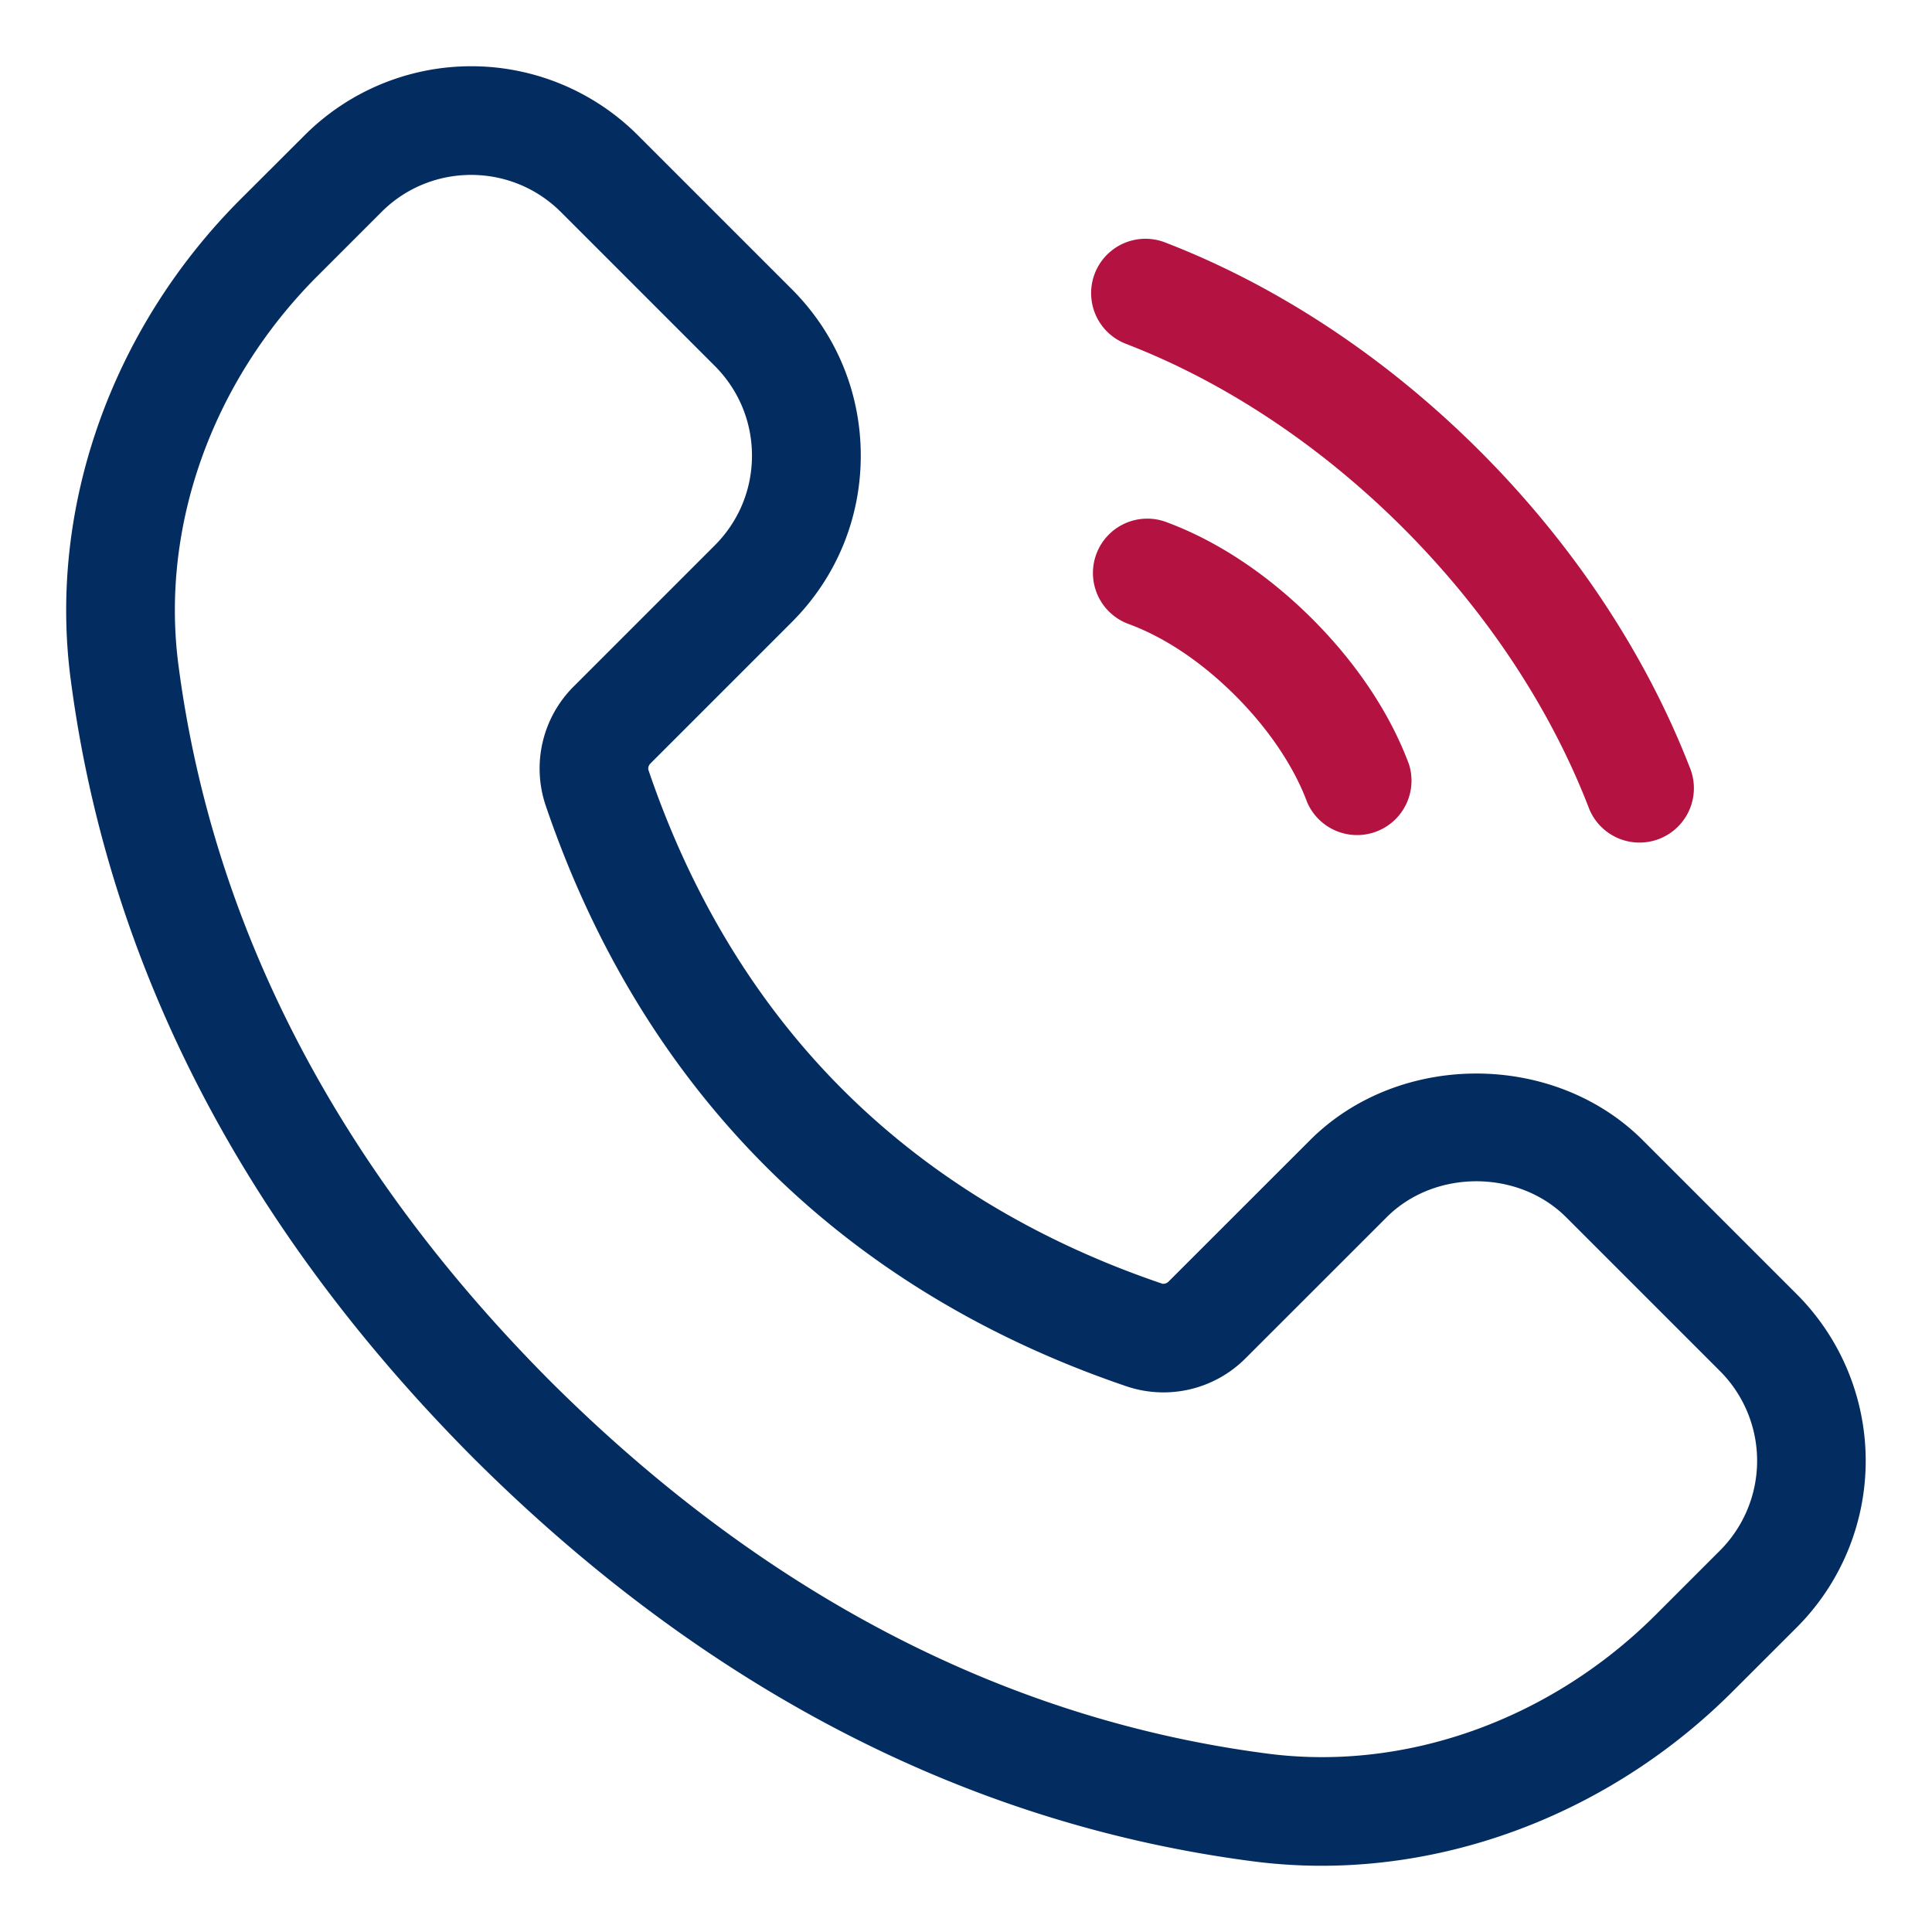
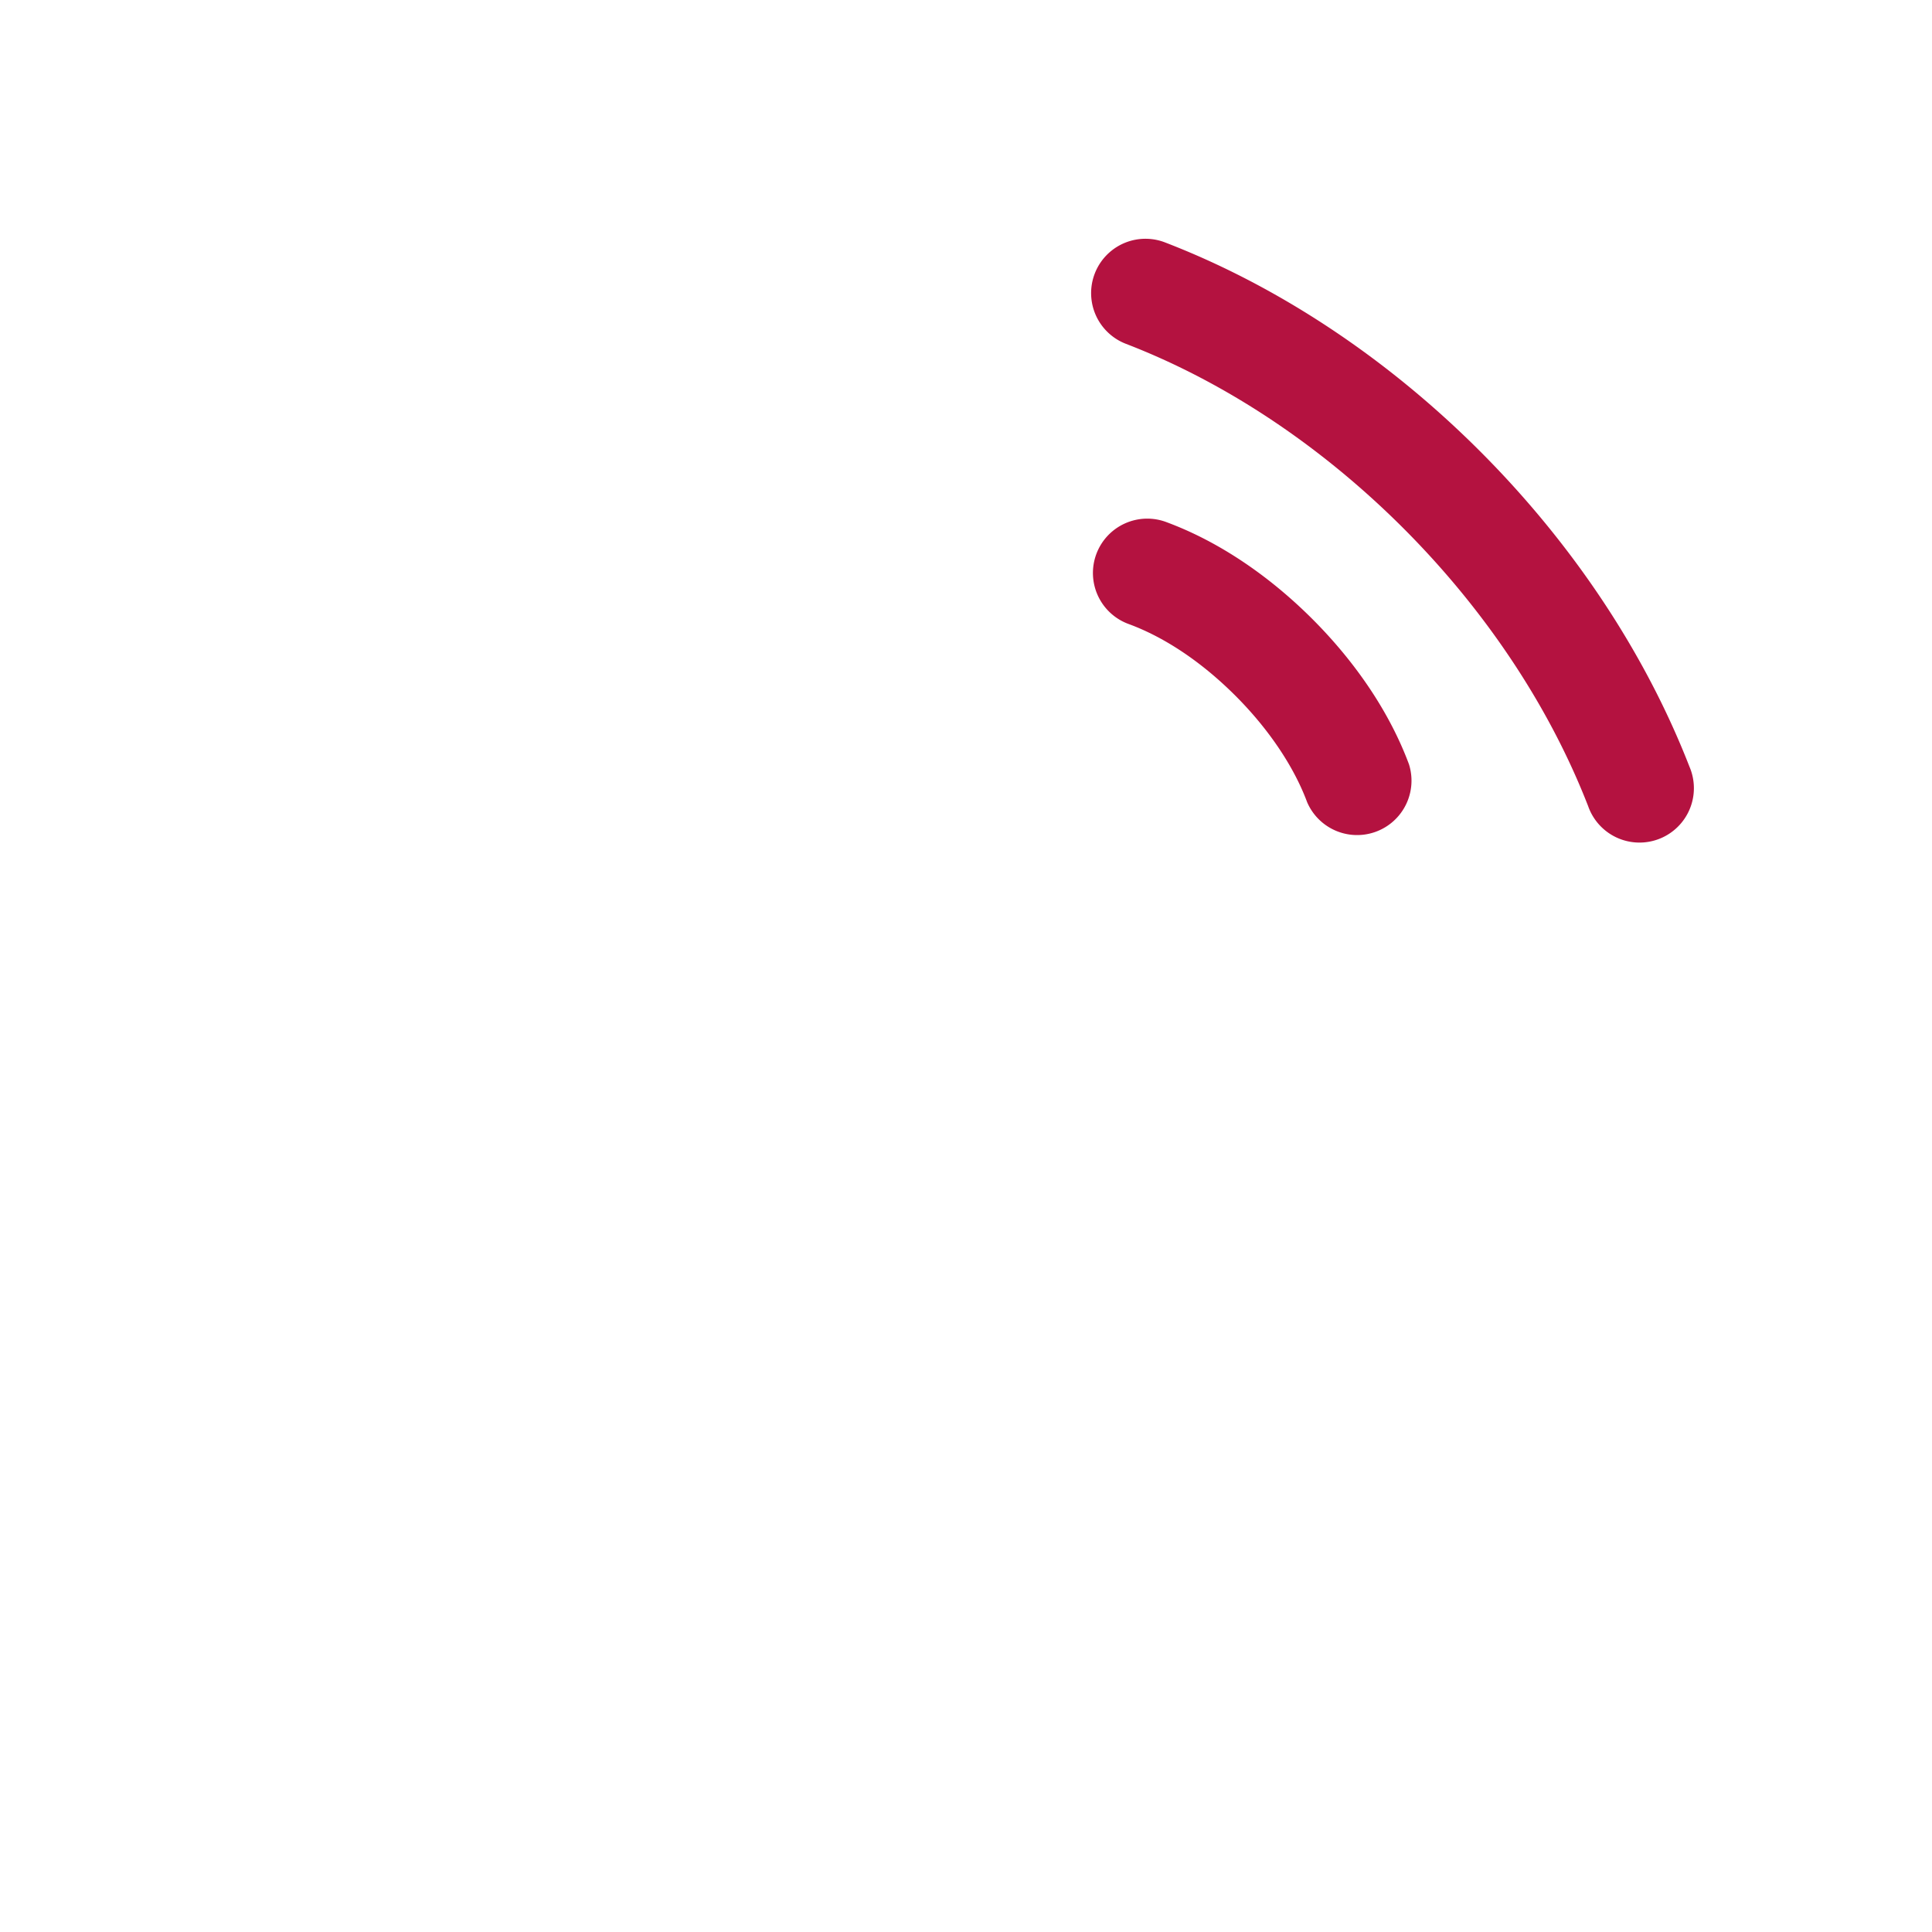
<svg xmlns="http://www.w3.org/2000/svg" version="1.1" width="512" height="512" x="0" y="0" viewBox="0 0 32 32" style="enable-background:new 0 0 512 512" xml:space="preserve" class="">
  <g>
-     <path fill="#032d61" d="m29.762 21.438-2.551-2.551c-1.474-1.474-4.042-1.475-5.515 0l-2.342 2.341c-.032.032-.08.041-.106.033-2.086-.708-3.867-1.791-5.292-3.216-1.426-1.425-2.508-3.206-3.216-5.292-.009-.027 0-.074.032-.106l2.342-2.342c.737-.737 1.143-1.716 1.143-2.758s-.406-2.021-1.143-2.758l-2.551-2.551a3.903 3.903 0 0 0-5.515 0L3.984 3.3C1.835 5.45.785 8.442 1.177 11.298c.626 4.716 2.869 9.041 6.669 12.857 3.813 3.798 8.139 6.041 12.851 6.667a8.82 8.82 0 0 0 1.192.081c2.479 0 4.957-1.035 6.81-2.888l1.063-1.062a3.905 3.905 0 0 0 0-5.515zm-1.273 4.243-1.062 1.062c-1.755 1.754-4.18 2.615-6.488 2.295-4.316-.573-8.294-2.645-11.819-6.156-3.513-3.527-5.585-7.505-6.159-11.825-.316-2.306.542-4.729 2.296-6.484l1.062-1.062c.41-.41.947-.614 1.485-.614s1.075.205 1.485.614l2.551 2.551c.396.397.615.924.615 1.485s-.219 1.088-.615 1.485l-2.343 2.343a1.918 1.918 0 0 0-.462 1.957c.797 2.35 2.025 4.364 3.647 5.986 1.622 1.623 3.636 2.85 5.986 3.647a1.918 1.918 0 0 0 1.958-.463l2.343-2.342c.793-.793 2.176-.792 2.97 0l2.551 2.551a2.103 2.103 0 0 1-.001 2.97z" opacity="1" data-original="#6621ba" />
    <g fill="#f98a17">
      <path d="M18.649 5.695c1.639.631 3.227 1.687 4.592 3.051 1.362 1.362 2.421 2.955 3.064 4.607a.901.901 0 1 0 1.678-.654c-.733-1.882-1.933-3.689-3.47-5.226-1.542-1.542-3.345-2.737-5.217-3.458a.9.9 0 1 0-.647 1.68zM19.33 8.652a.9.9 0 1 0-.627 1.687c.598.222 1.207.632 1.761 1.186.546.546.967 1.171 1.186 1.761a.901.901 0 0 0 1.687-.627c-.312-.839-.865-1.671-1.601-2.407-.735-.734-1.567-1.288-2.406-1.6z" fill="#b41240" opacity="1" data-original="#f98a17" class="" />
    </g>
  </g>
</svg>